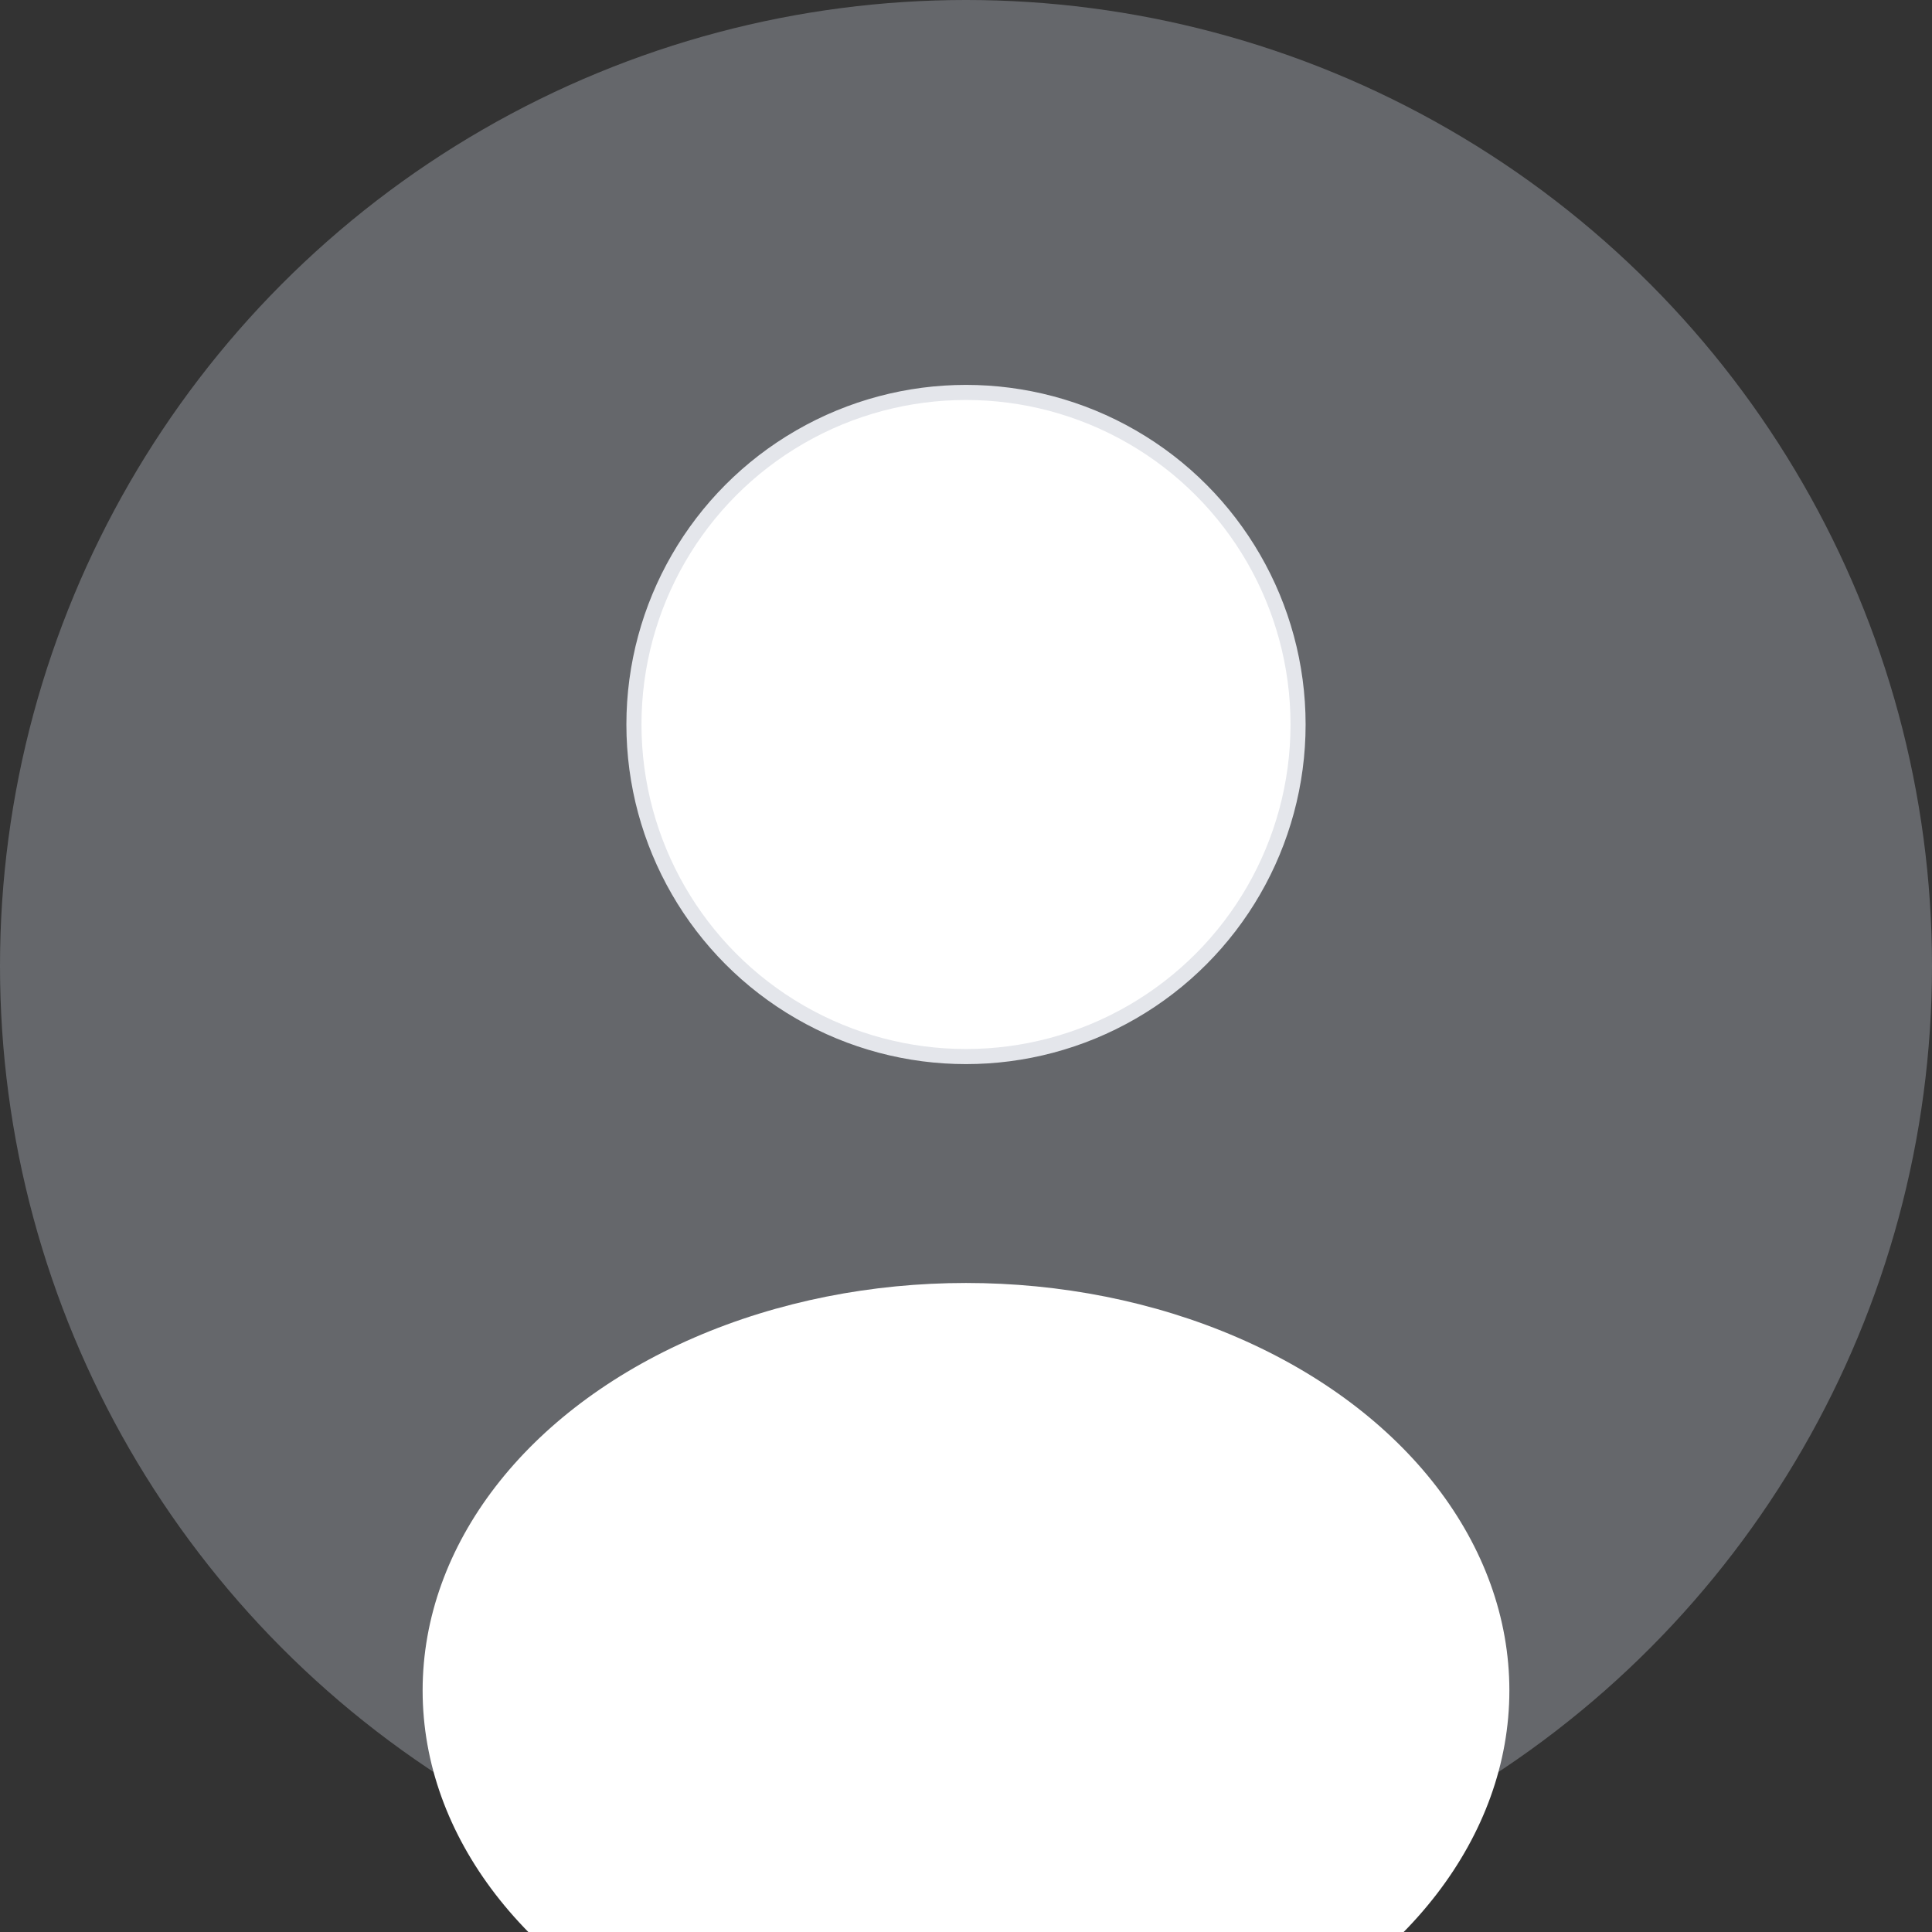
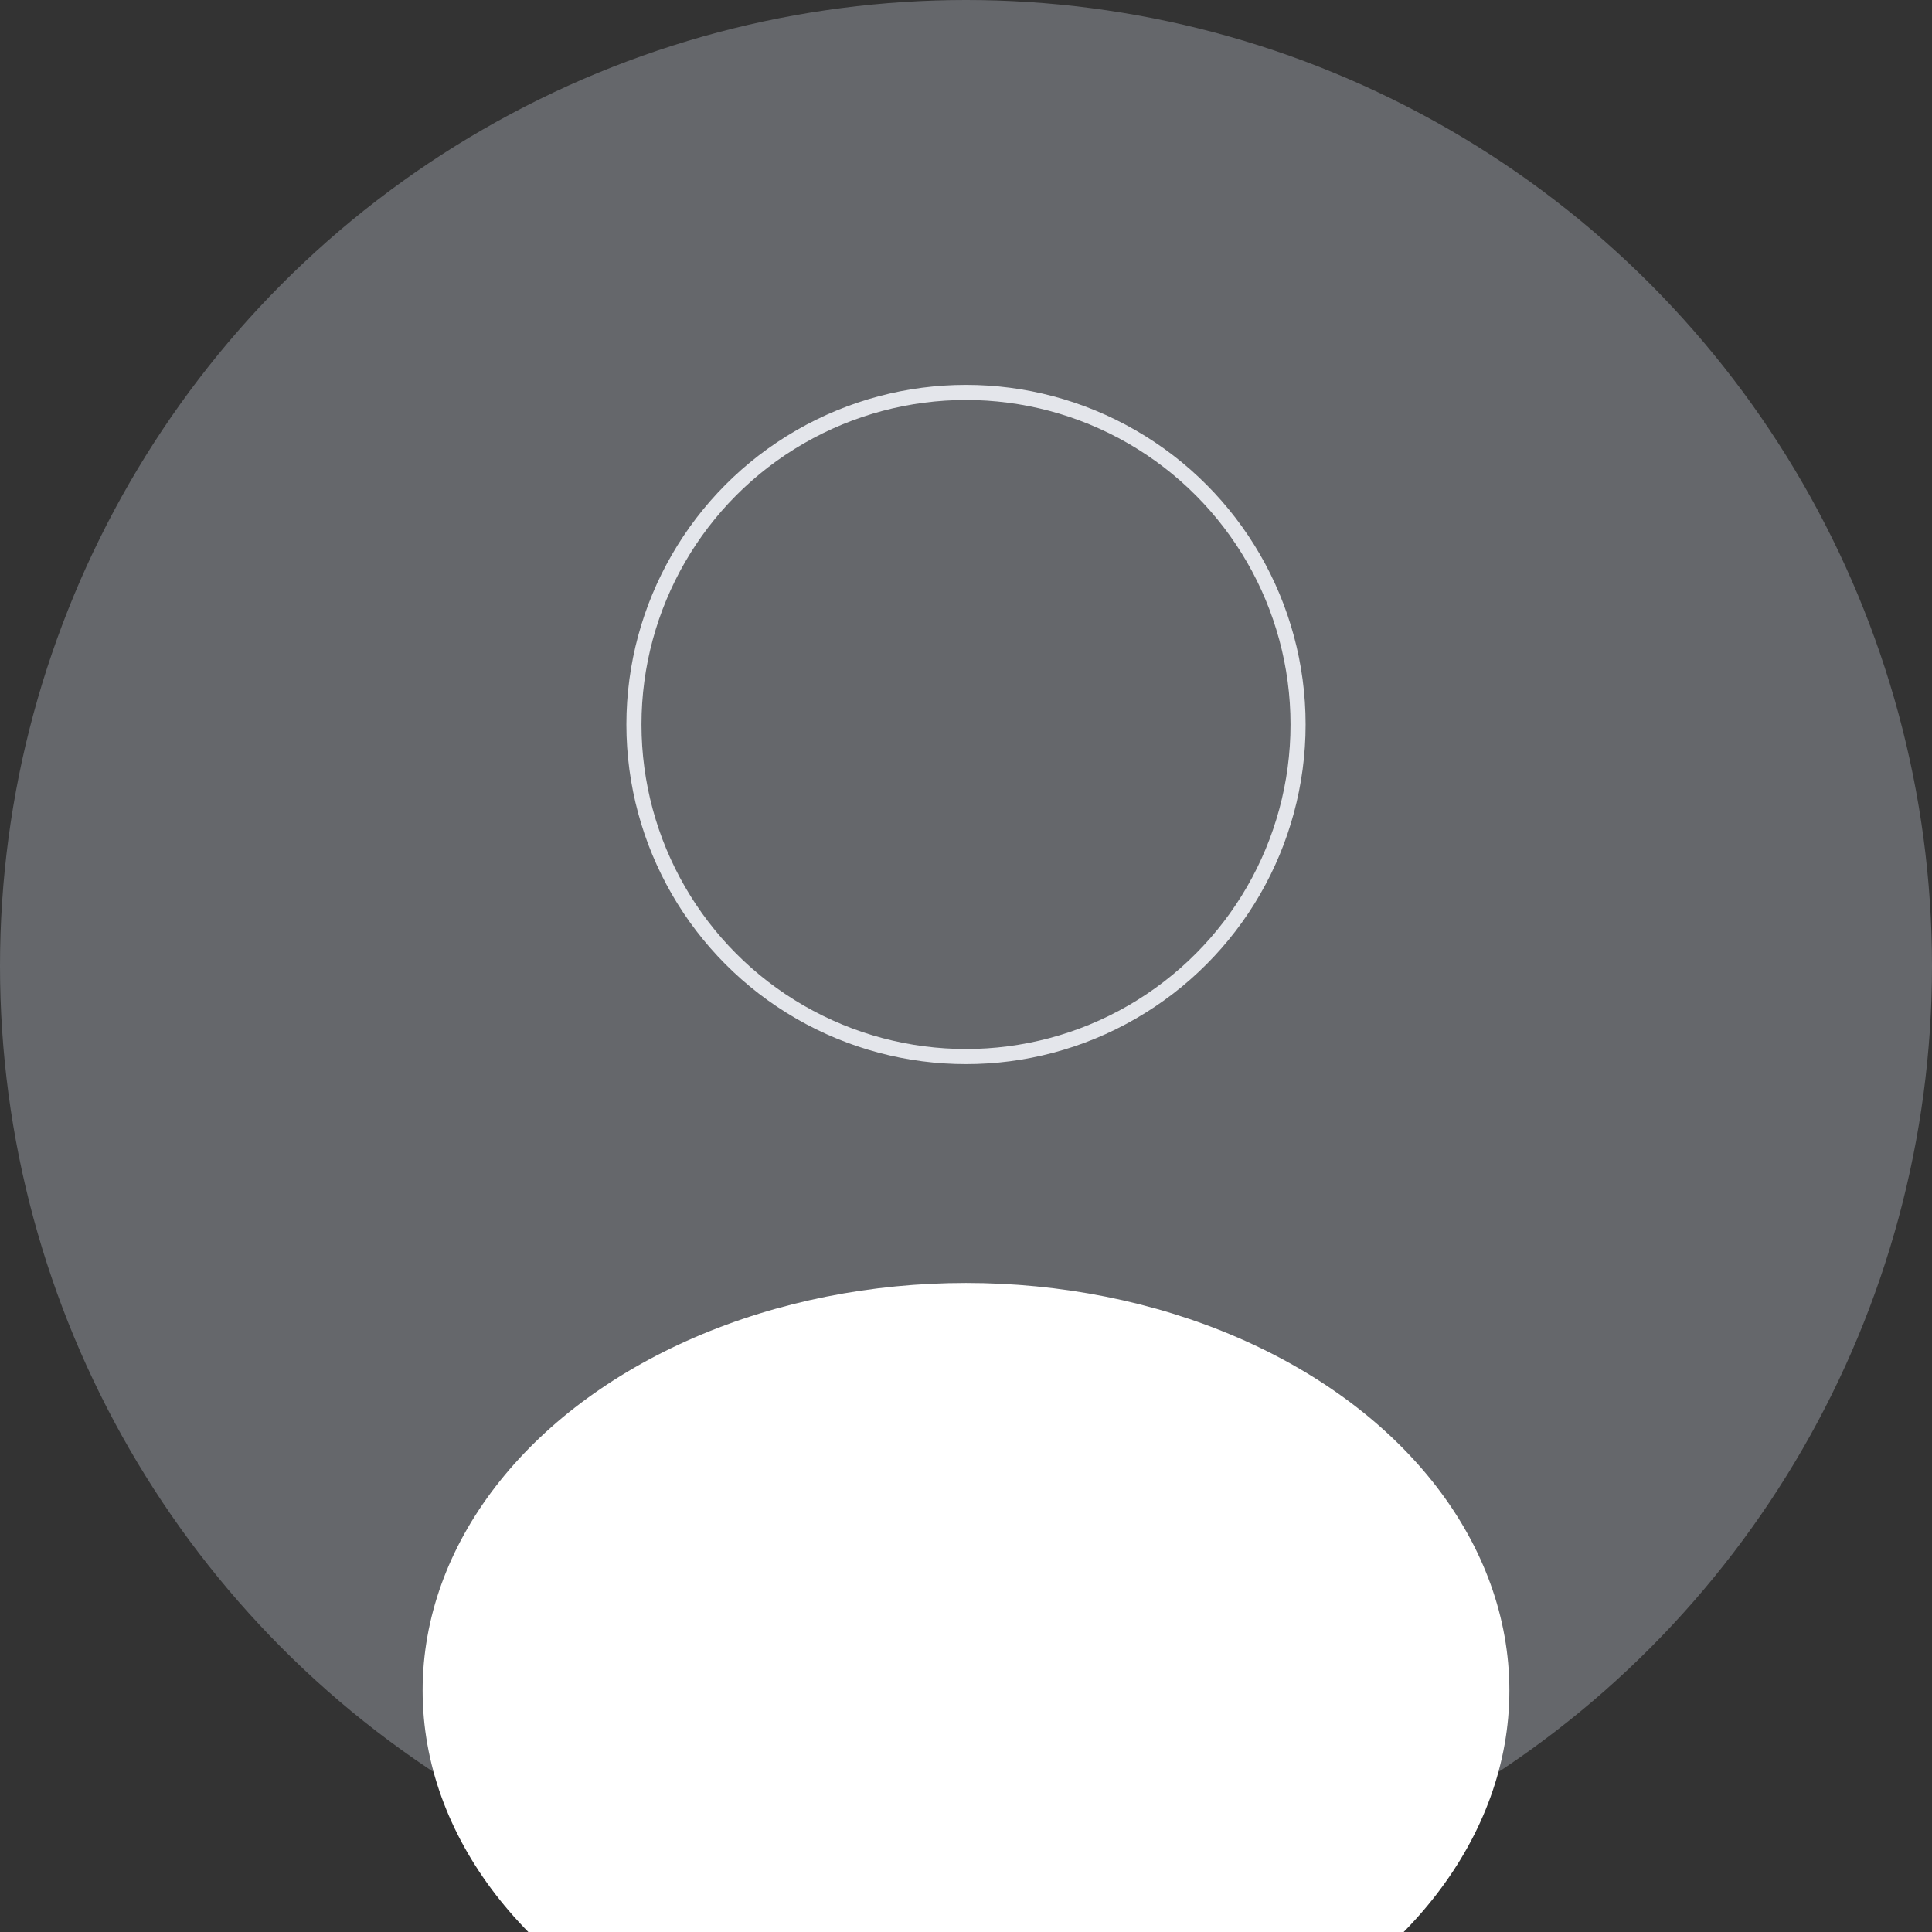
<svg xmlns="http://www.w3.org/2000/svg" viewBox="0 0 128 128" width="128" height="128">
  <rect x="0" y="0" width="128" height="128" fill="#333333" stroke="none" />
  <circle cx="64" cy="64" r="64" fill="#65676B" />
-   <circle cx="64" cy="48" r="22" fill="#FFFFFF" />
  <ellipse cx="64" cy="112" rx="36" ry="27" fill="#FFFFFF" />
  <circle cx="64" cy="48" r="22" fill="none" stroke="#E4E6EB" stroke-width="1" />
</svg>